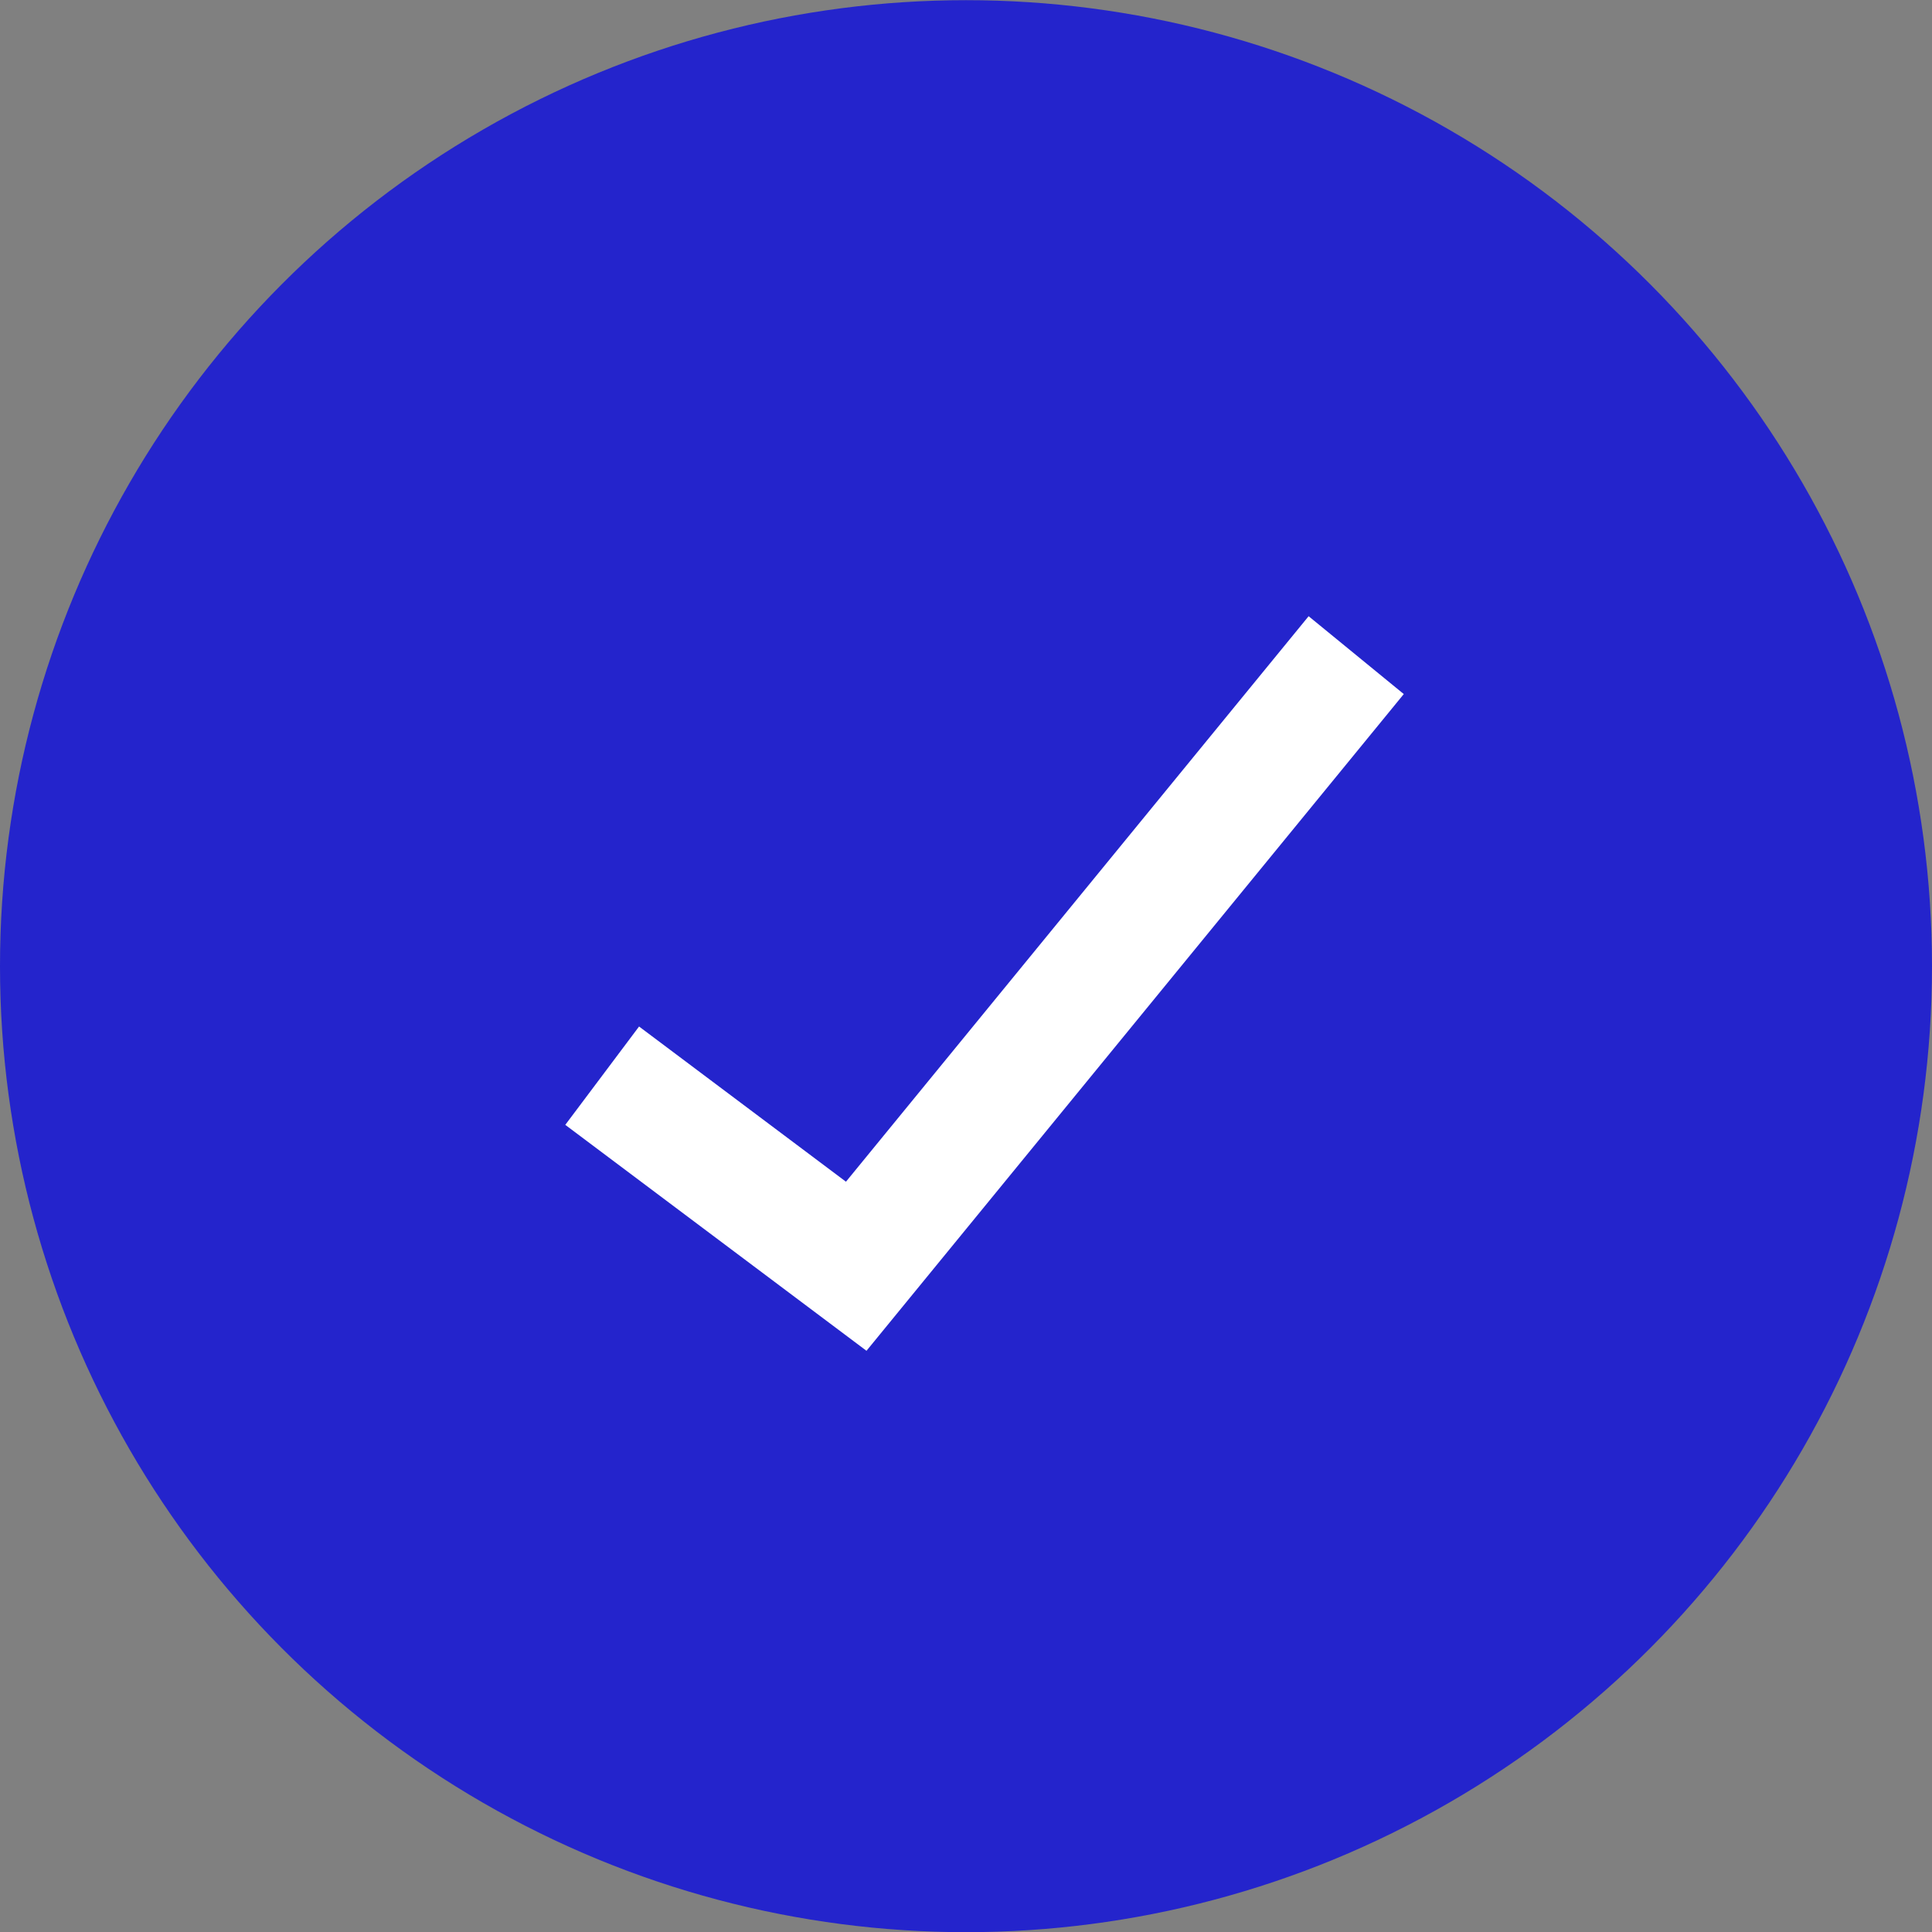
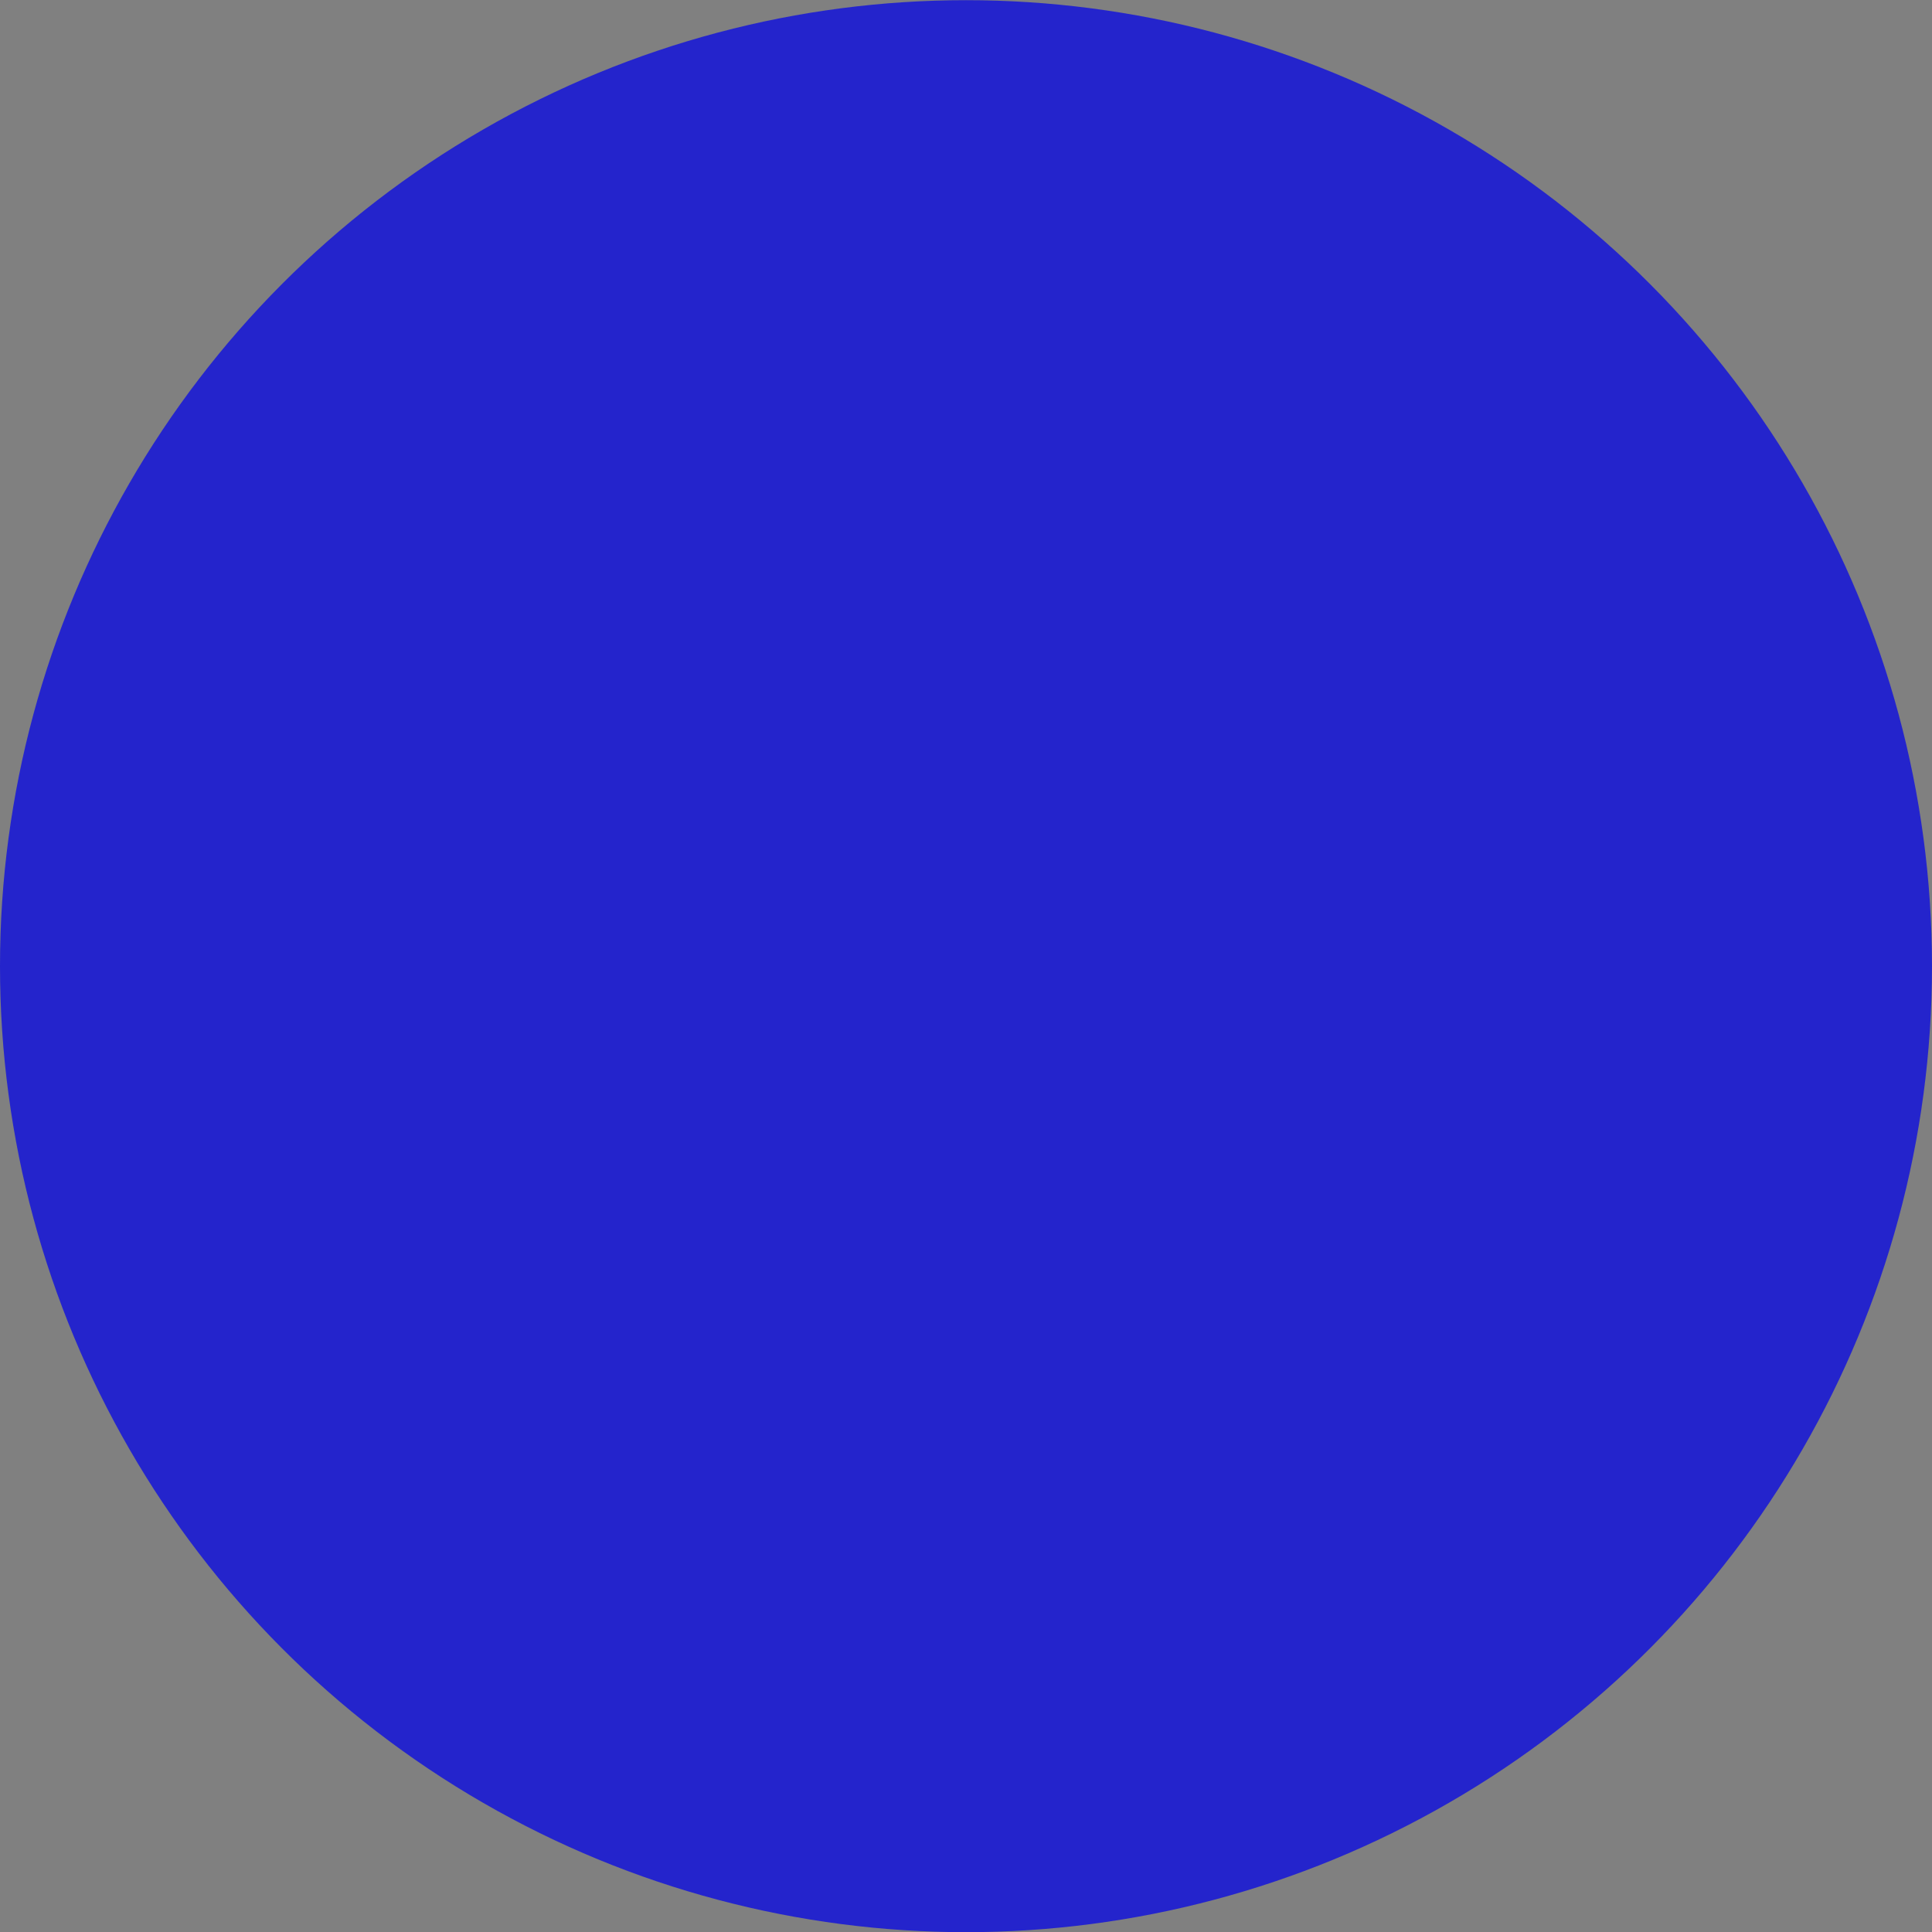
<svg xmlns="http://www.w3.org/2000/svg" width="22" height="22" viewBox="0 0 22 22" fill="none">
  <rect x="0" y="0" width="22" height="22" fill="#808080" stroke="none" />
  <circle cx="11" cy="11.002" r="11" fill="#2424cc" />
-   <path d="M7.417 12.669L9.75 14.419L15 8.002" stroke="#fff" stroke-width="1.4" stroke-linecap="square" />
</svg>